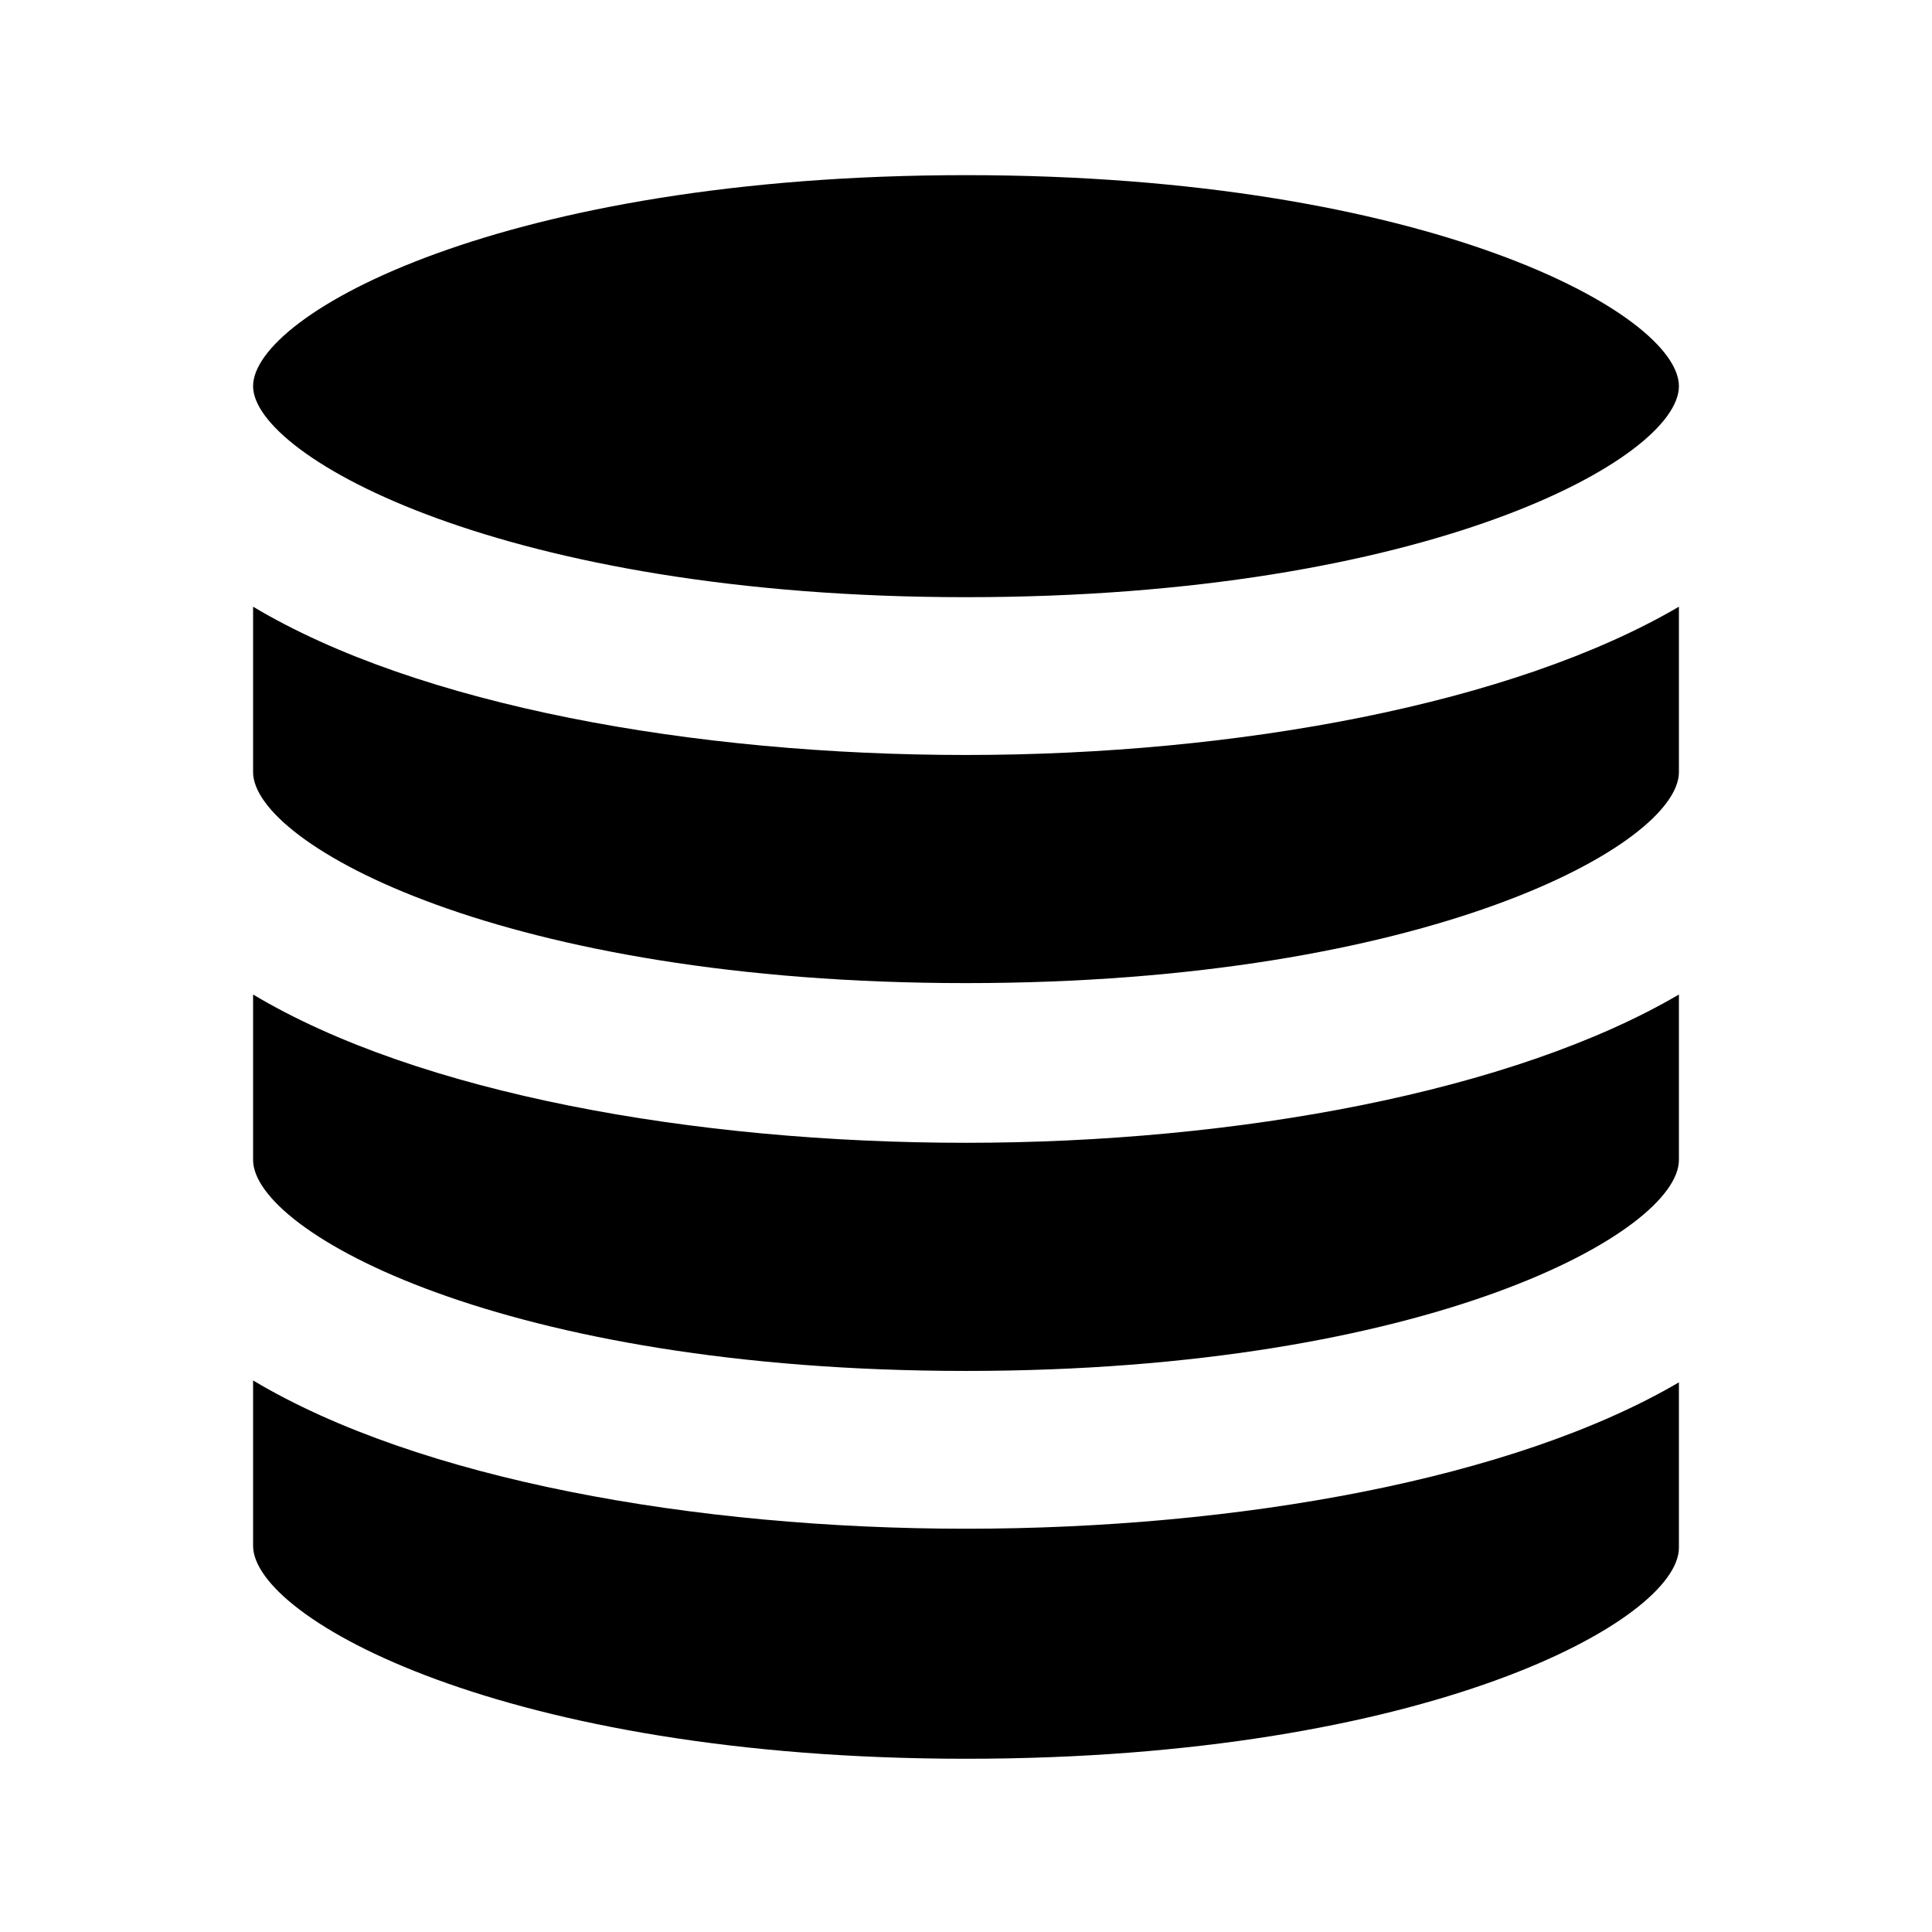
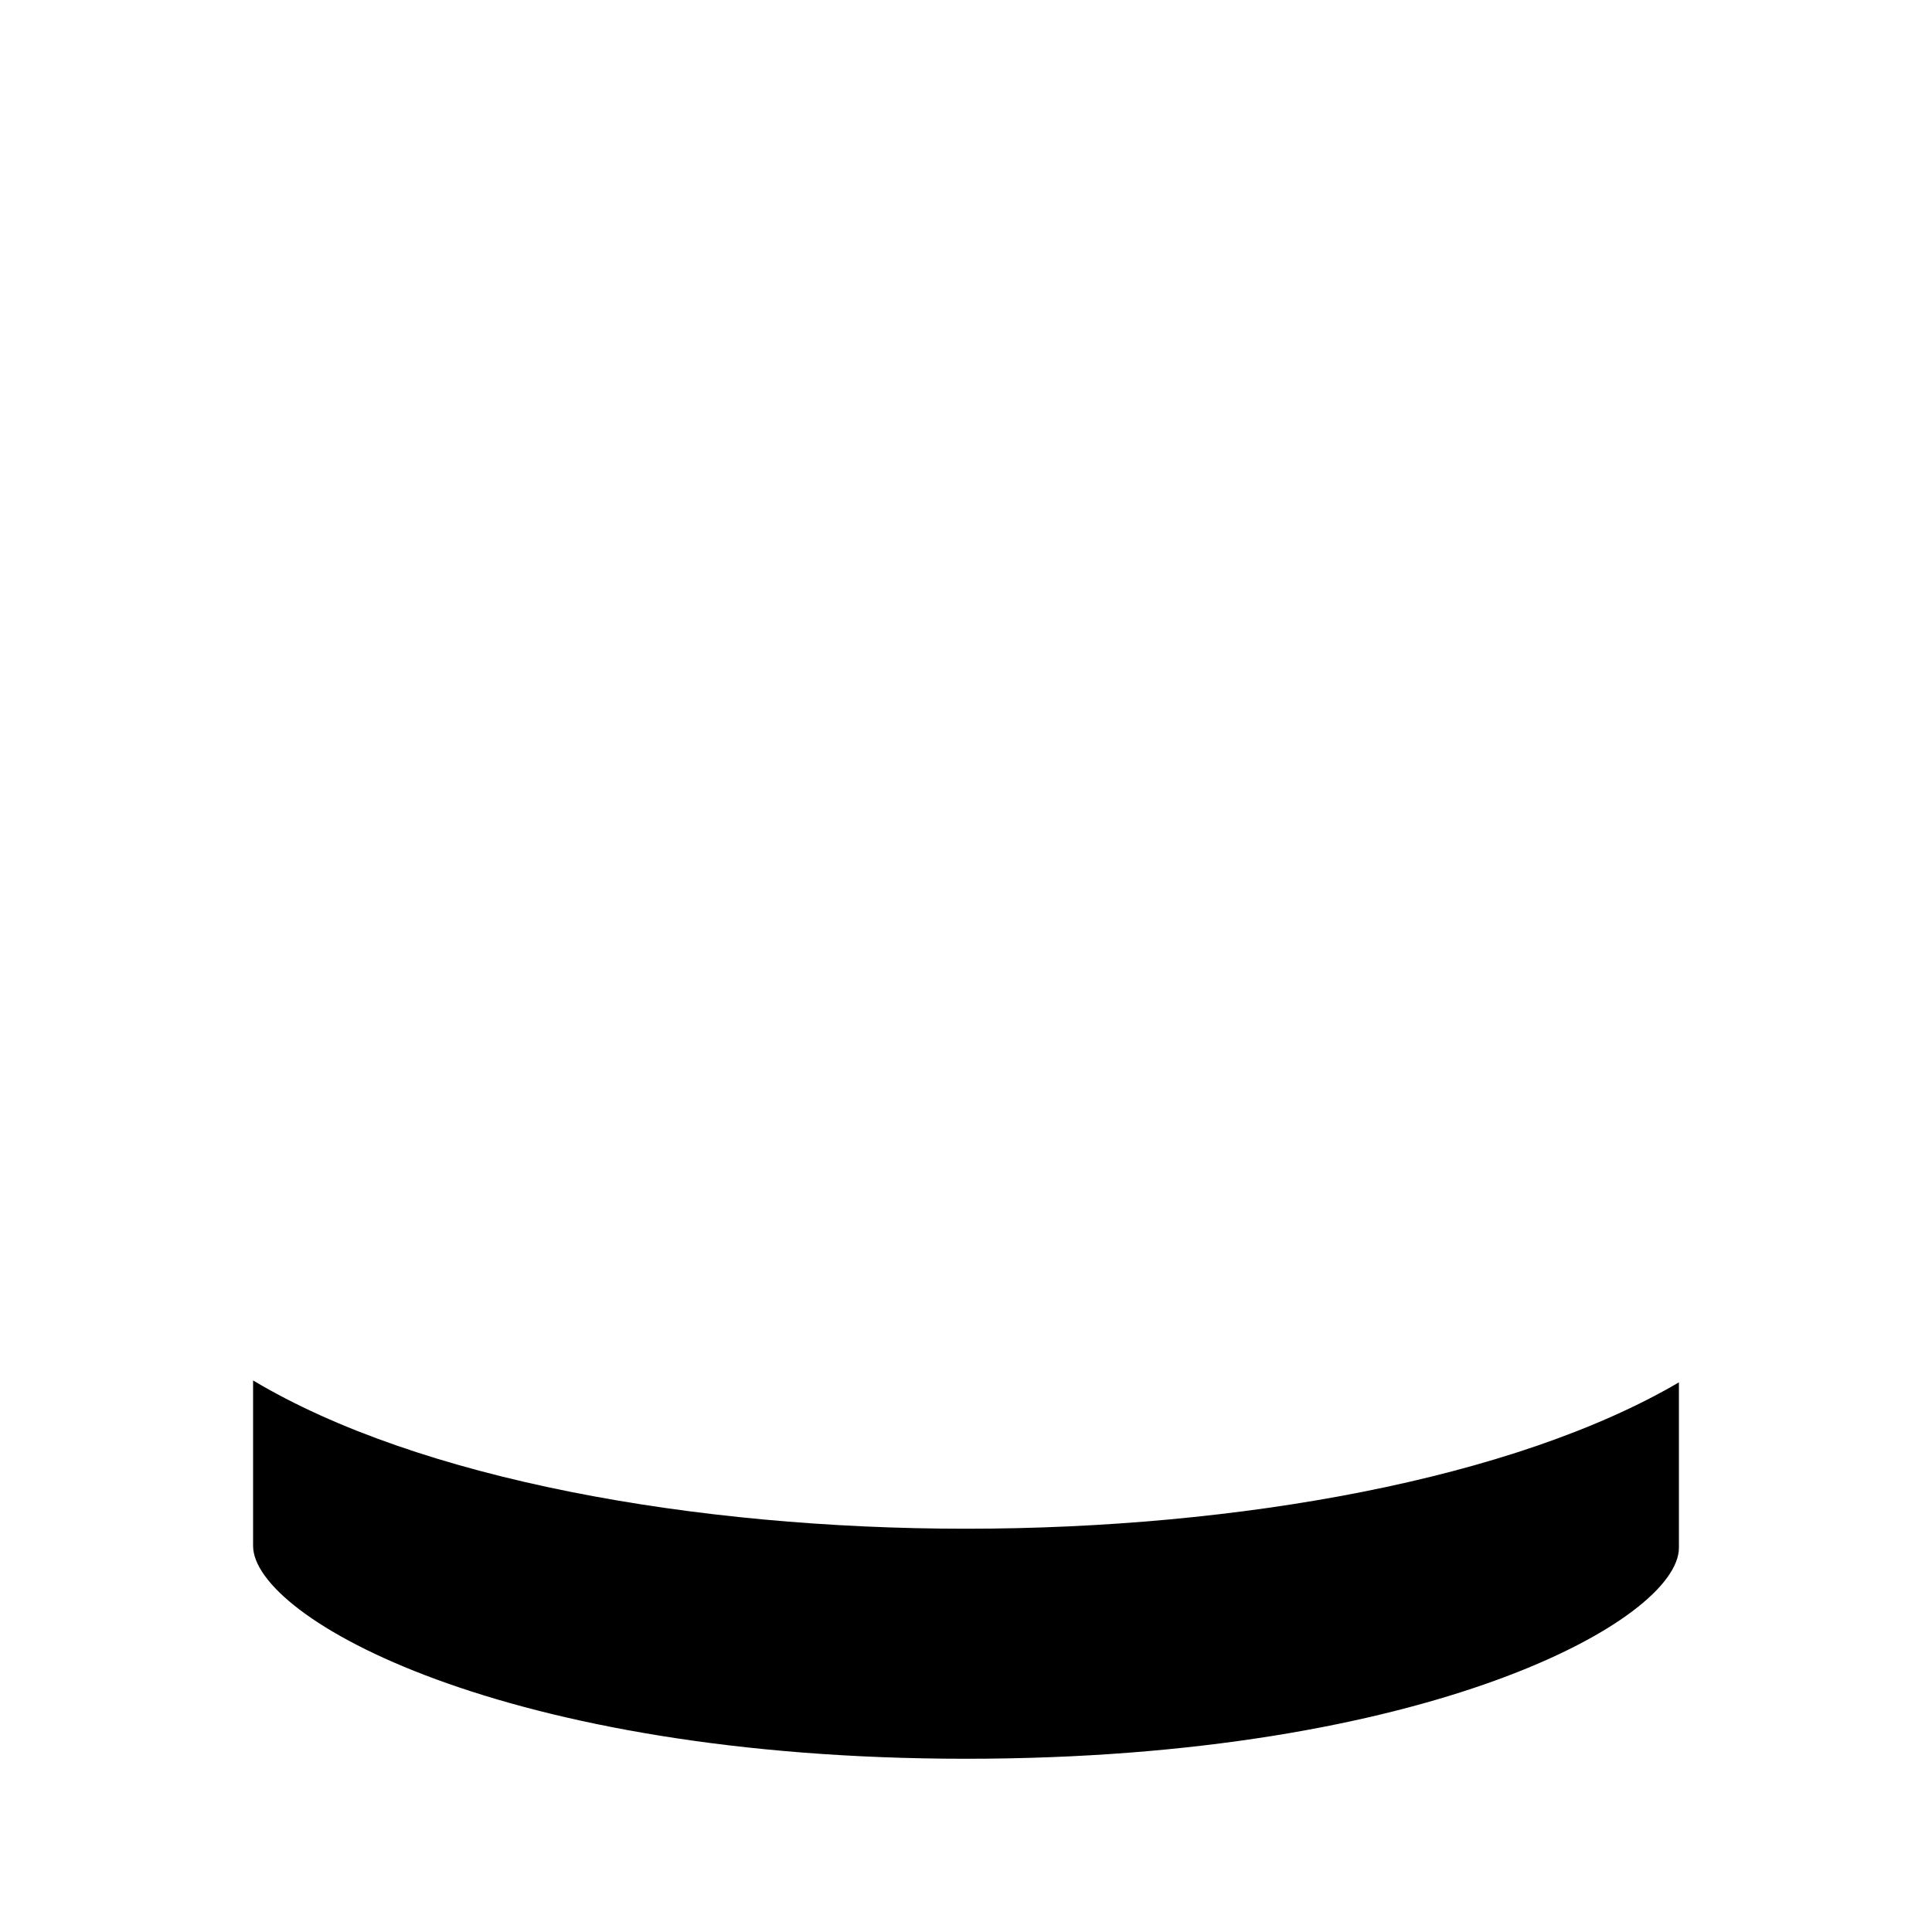
<svg xmlns="http://www.w3.org/2000/svg" fill="#000000" width="800px" height="800px" version="1.1" viewBox="144 144 512 512">
  <g>
    <path d="m400 610.09c122.43 0 188.93-36.777 188.93-55.922v-43.832c-43.836 25.695-116.89 38.793-188.93 38.793-72.047 0-145.1-13.098-188.93-39.297v43.832c0 19.145 66.504 56.426 188.93 56.426z" />
-     <path d="m400 507.31c122.43 0 188.93-36.777 188.93-55.922v-43.832c-43.832 25.695-116.88 39.297-188.93 39.297-72.043 0-145.1-13.098-188.93-39.297v43.832c0 19.145 66.504 55.922 188.93 55.922z" />
-     <path d="m588.93 304.78c-43.832 25.695-116.88 39.297-188.93 39.297-72.043 0-145.1-13.098-188.93-39.297v43.832c0 19.145 66.504 55.922 188.93 55.922 122.43 0 188.93-36.777 188.93-55.922z" />
-     <path d="m400 302.26c122.43 0 188.93-36.777 188.93-55.922 0-19.145-66.504-55.922-188.93-55.922s-188.93 36.777-188.93 55.922c0 18.641 66.504 55.922 188.93 55.922z" />
  </g>
</svg>